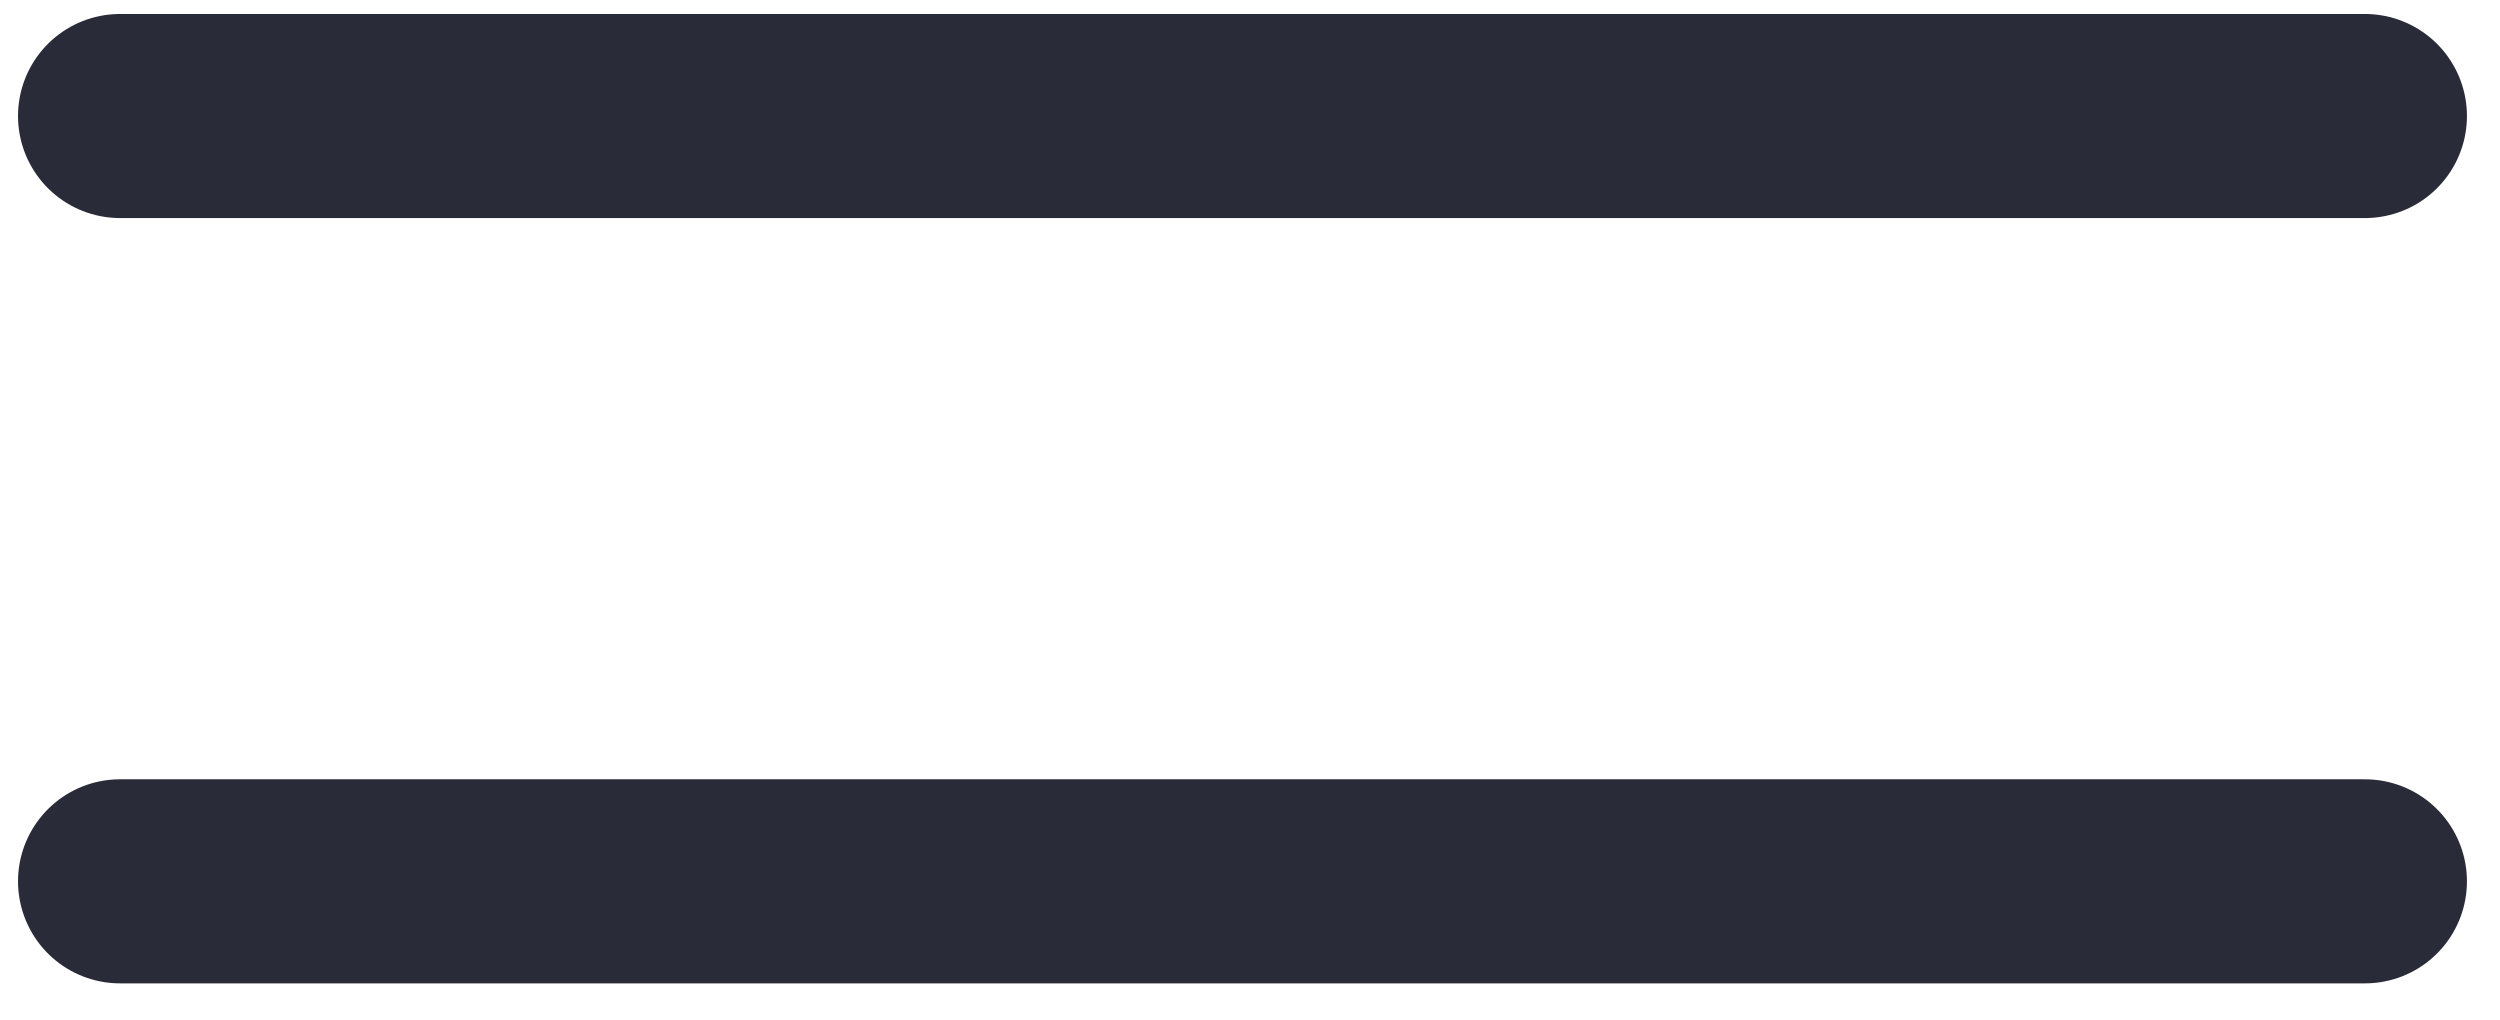
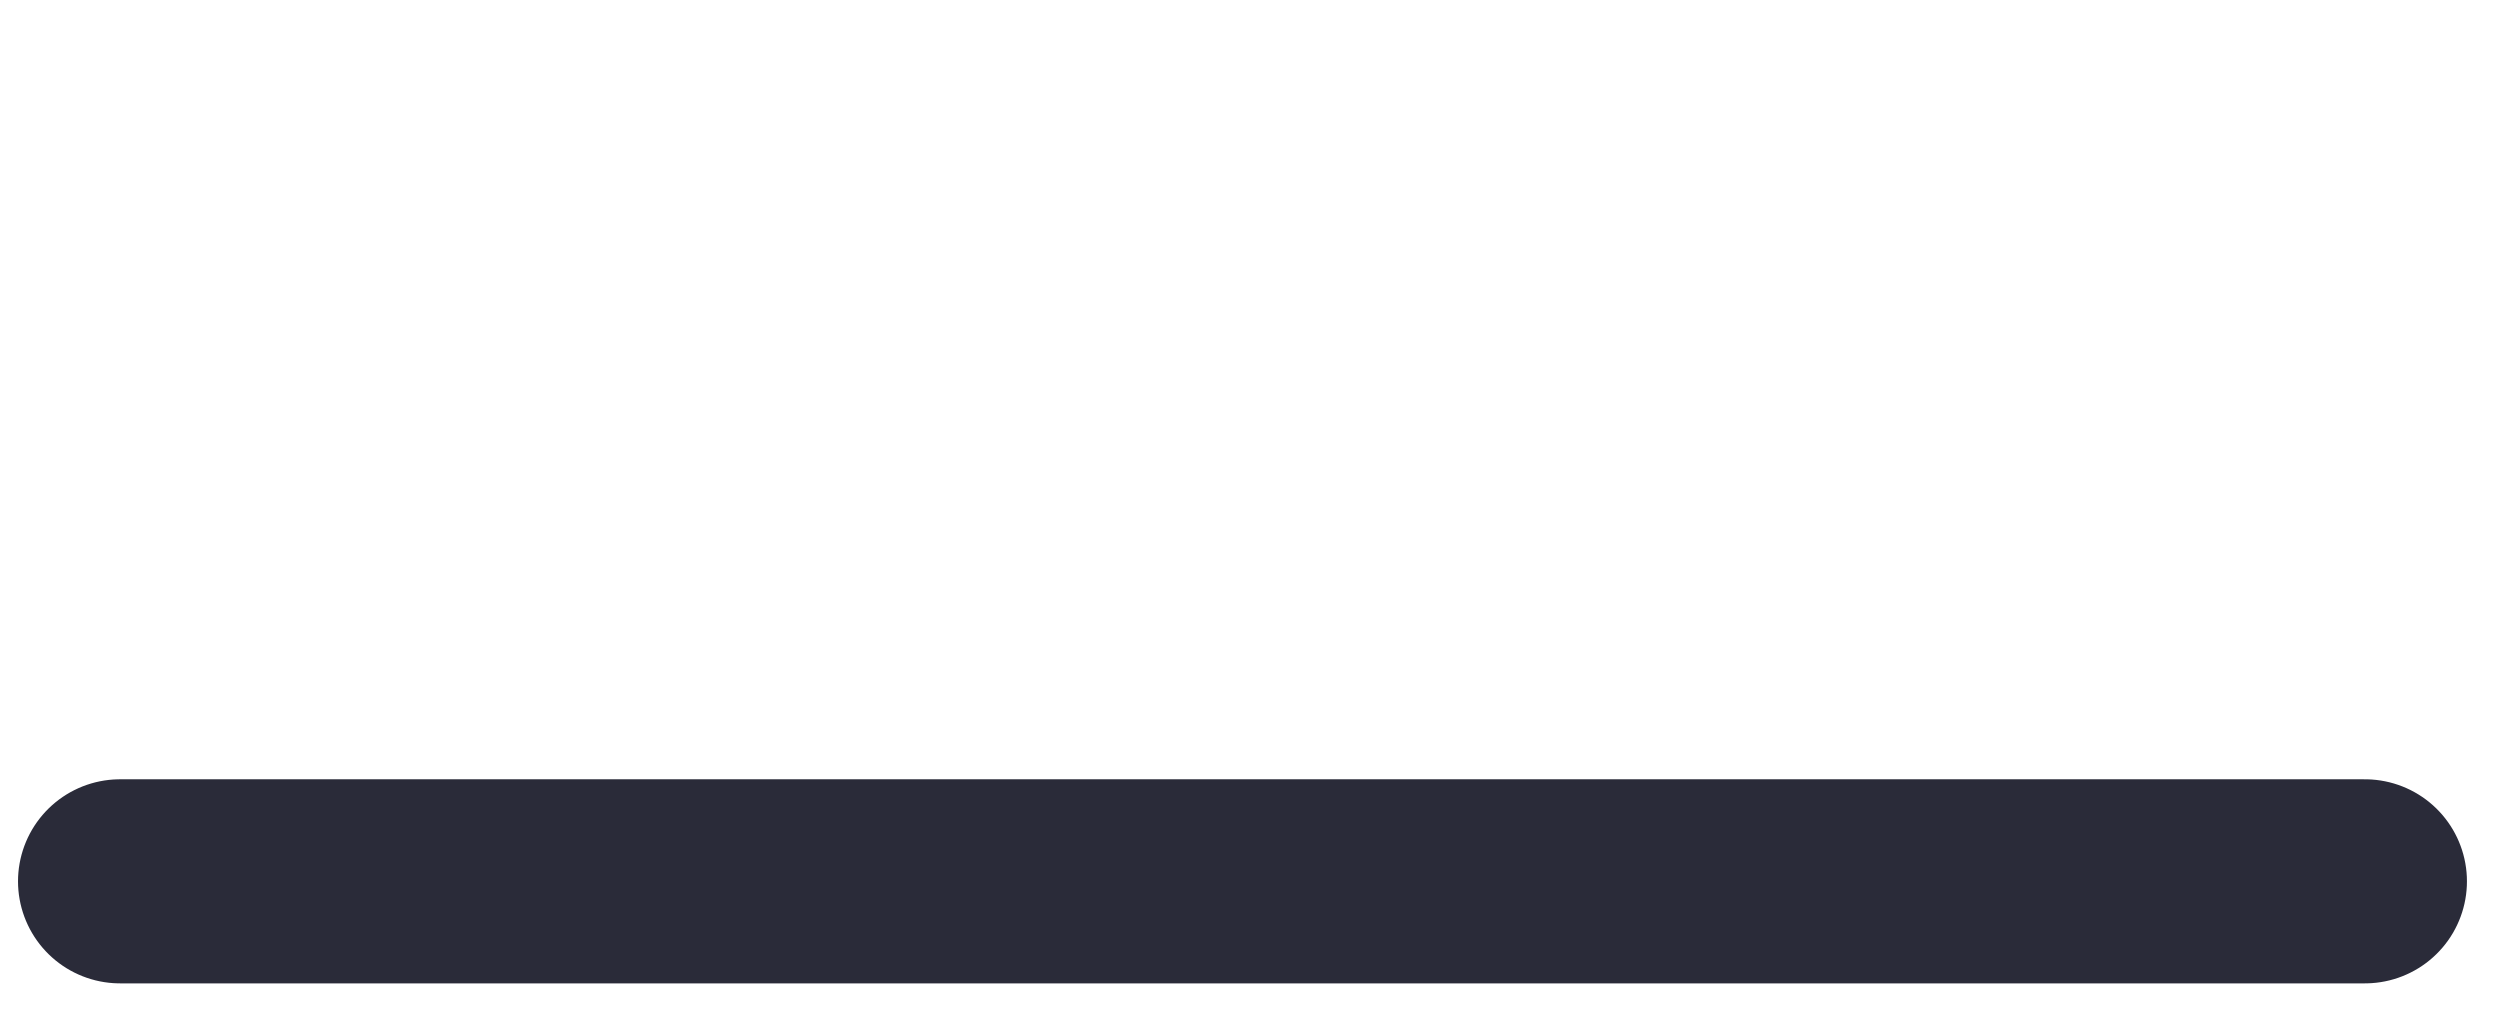
<svg xmlns="http://www.w3.org/2000/svg" width="49" height="20" viewBox="0 0 49 20" fill="none">
-   <line x1="2.353" y1="2.274" x2="46.352" y2="2.274" stroke="#2A2B39" stroke-width="4" stroke-linecap="round" />
  <line x1="2.353" y1="17.274" x2="46.352" y2="17.274" stroke="#2A2B39" stroke-width="4" stroke-linecap="round" />
</svg>